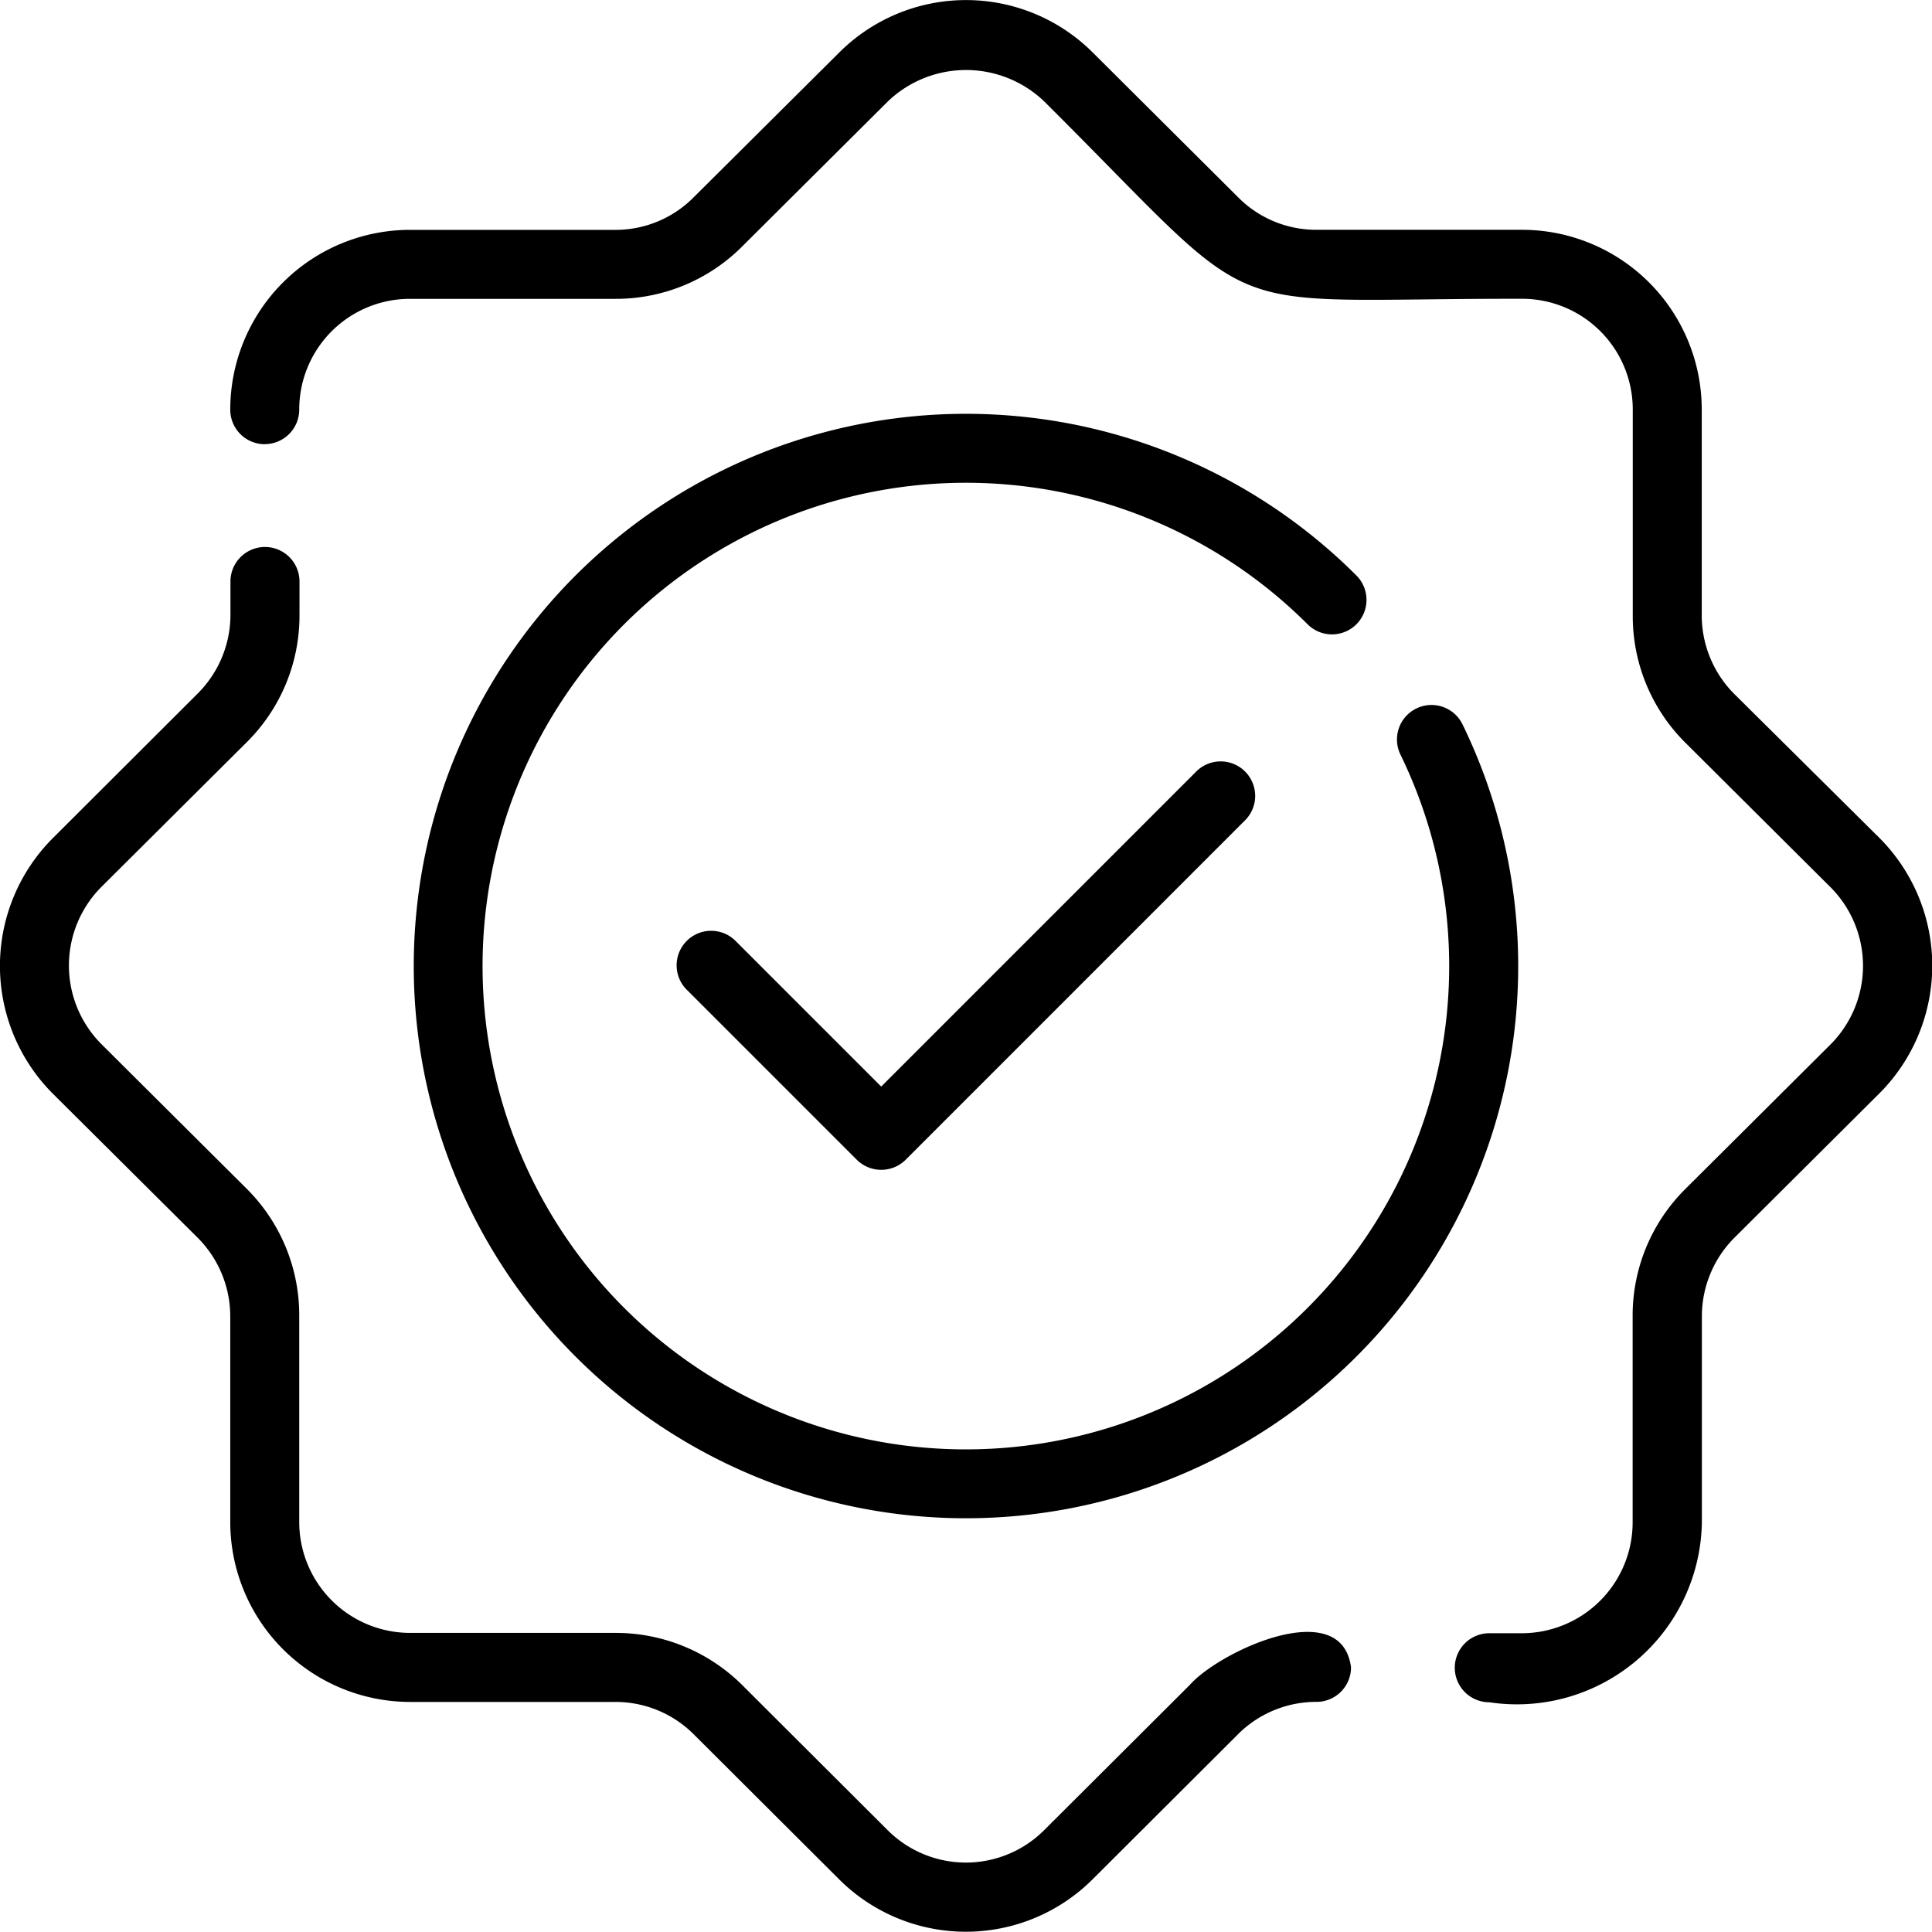
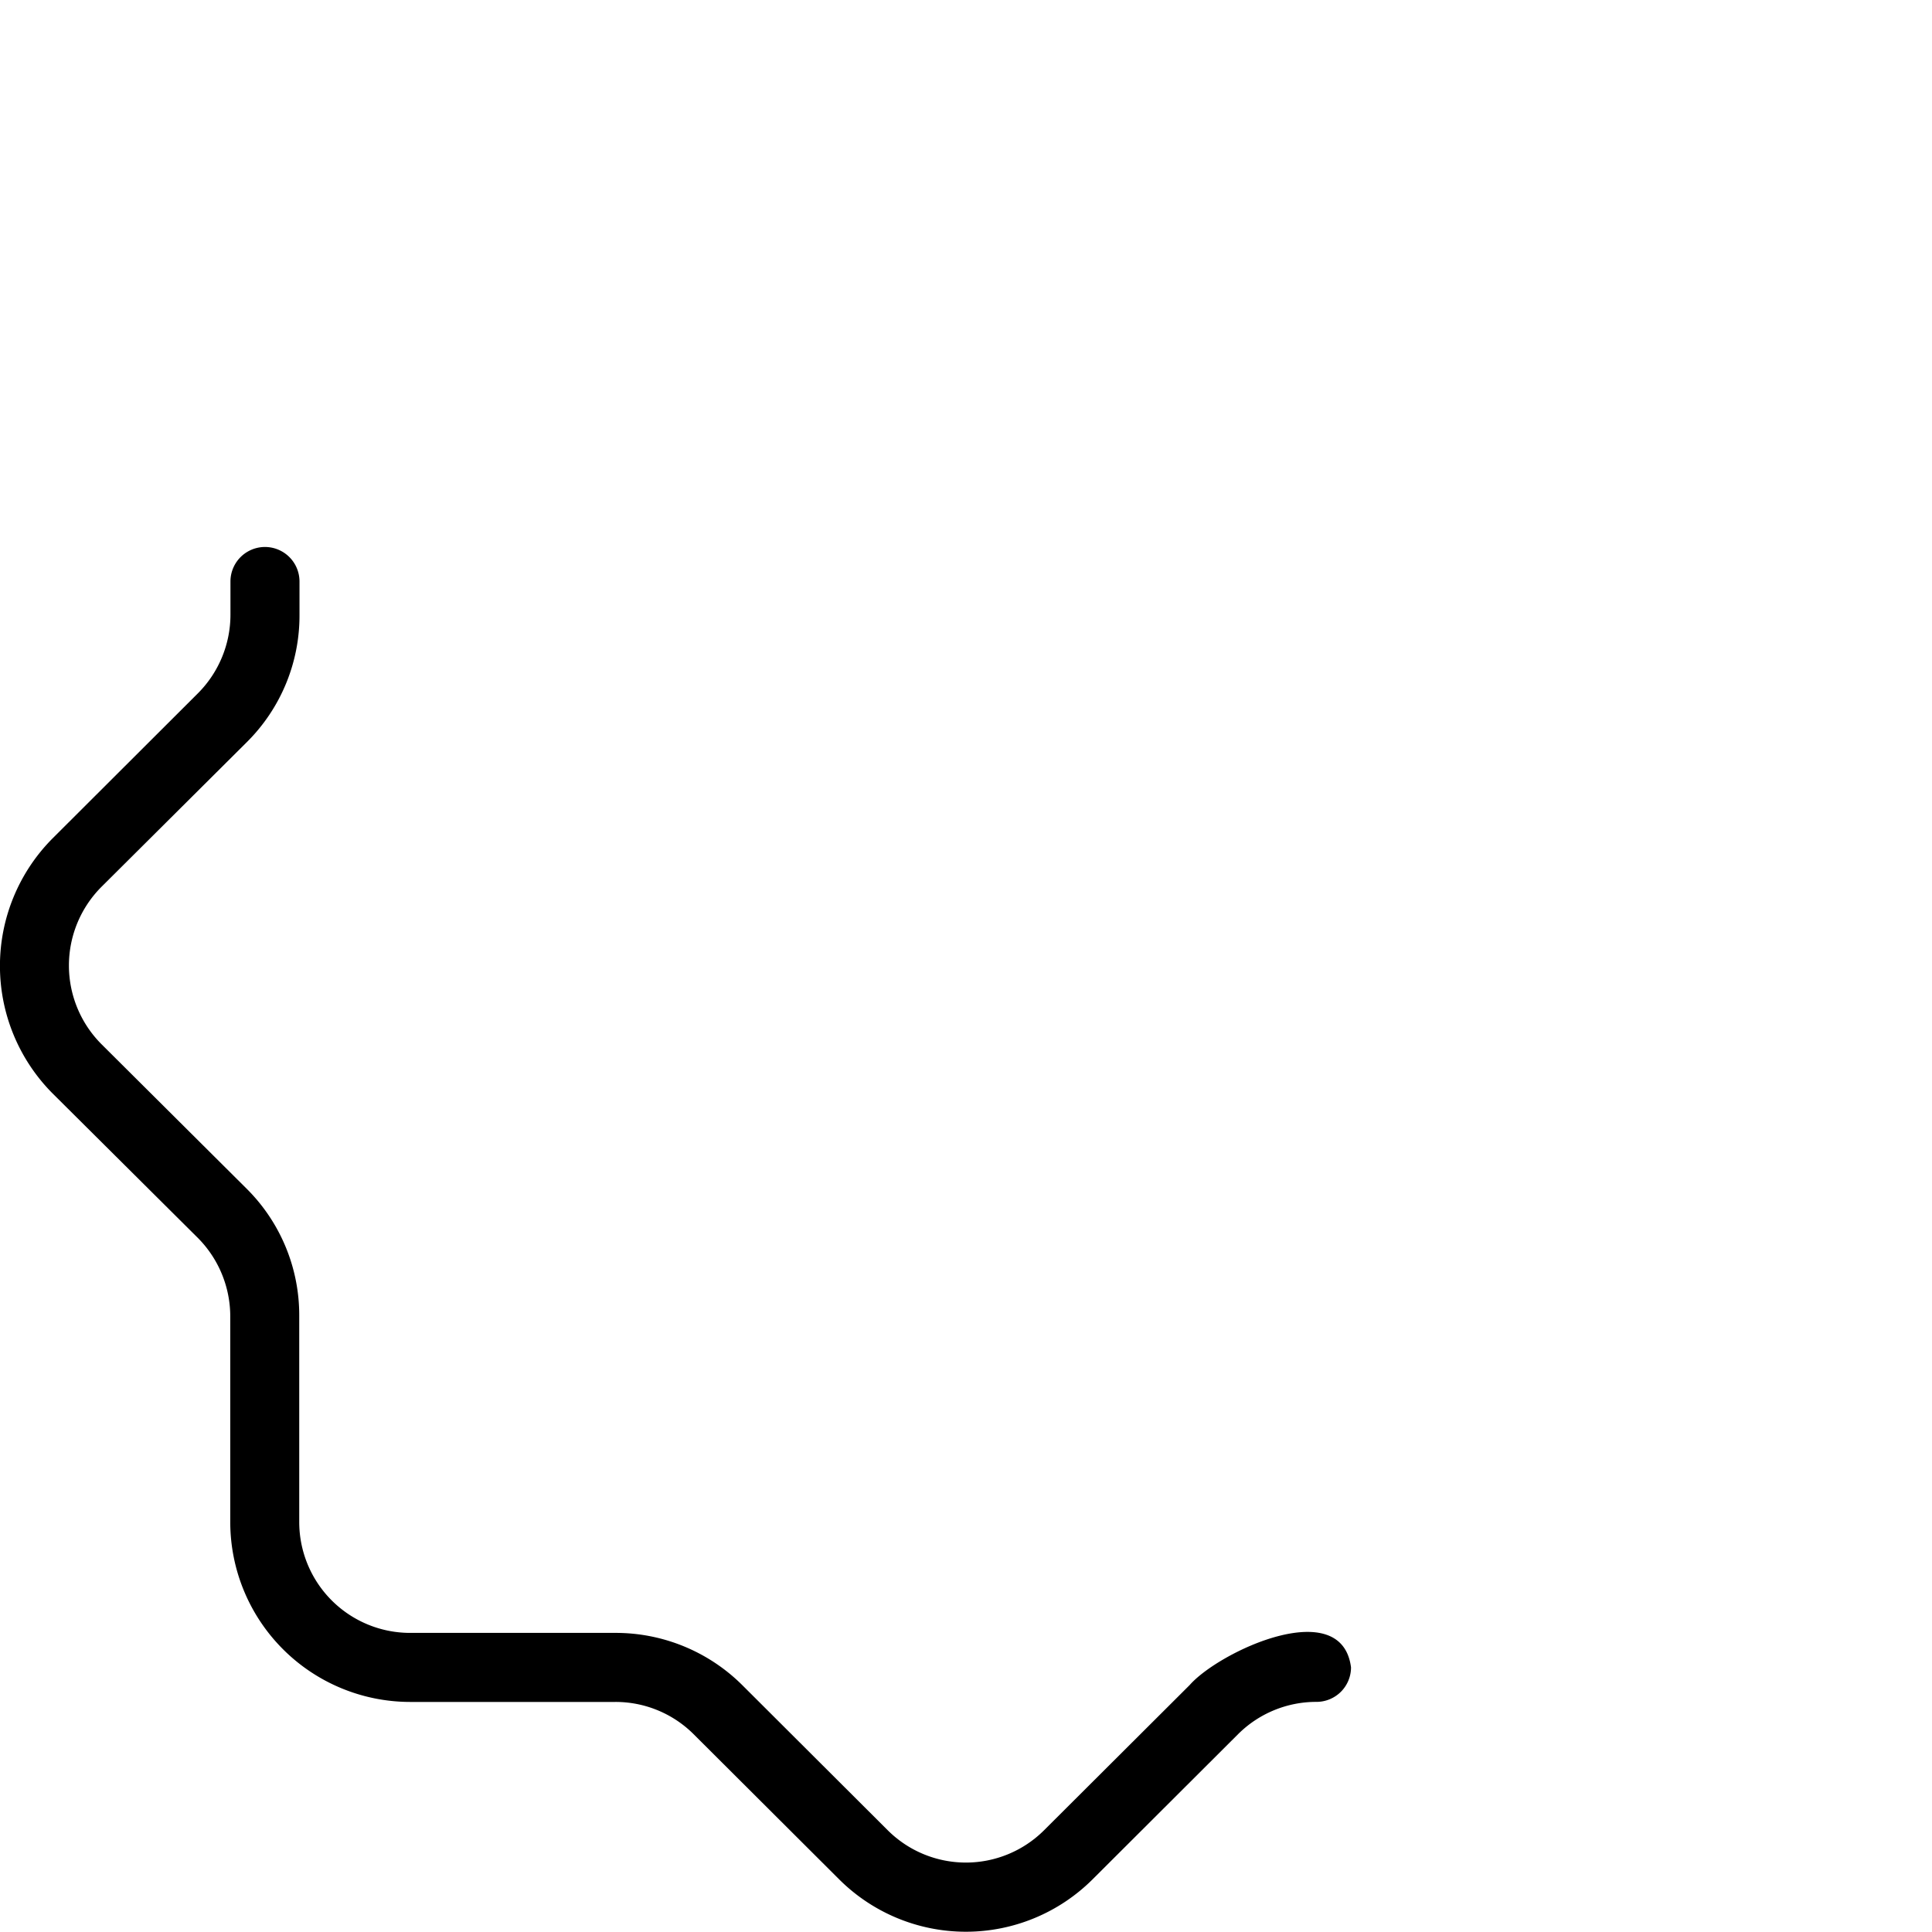
<svg xmlns="http://www.w3.org/2000/svg" viewBox="0 0 29.493 29.49" height="29.49" width="29.493">
  <g transform="translate(-4.007 -4.01)" data-name="guarantee (1)" id="guarantee_1_">
-     <path transform="translate(-9.29 -10.449)" d="M31.549,26.246l-4.8,4.8-2.213-2.213a.527.527,0,1,0-.745.745l2.586,2.586a.53.53,0,0,0,.745,0l5.171-5.172a.527.527,0,1,0-.745-.745Z" data-name="Path 113287" id="Path_113287" />
-     <path transform="translate(-3.158)" d="M11.206,10.79a.527.527,0,0,0,.527-.527,1.69,1.69,0,0,1,1.686-1.691h3.14a2.721,2.721,0,0,0,1.936-.8L20.72,5.557a1.725,1.725,0,0,1,2.384,0c3.472,3.455,2.425,3.008,7.3,3.014a1.69,1.69,0,0,1,1.686,1.691v3.145a2.722,2.722,0,0,0,.8,1.938l2.222,2.212a1.7,1.7,0,0,1,0,2.394l-2.224,2.214a2.722,2.722,0,0,0-.8,1.937v3.14a1.693,1.693,0,0,1-1.686,1.7H29.9a.527.527,0,1,0,0,1.054,2.824,2.824,0,0,0,3.245-2.75V24.1a1.7,1.7,0,0,1,.492-1.191l2.226-2.216a2.76,2.76,0,0,0,0-3.884L33.636,14.6a1.7,1.7,0,0,1-.493-1.192V10.263A2.745,2.745,0,0,0,30.4,7.518h-3.14a1.677,1.677,0,0,1-1.193-.495L23.848,4.813a2.739,2.739,0,0,0-3.873,0L17.751,7.025a1.676,1.676,0,0,1-1.192.494h-3.14a2.745,2.745,0,0,0-2.739,2.745.527.527,0,0,0,.527.527Z" data-name="Path 113288" id="Path_113288" />
    <path transform="translate(0 -7.51)" d="M7.029,30.419a1.7,1.7,0,0,1,.493,1.192v3.14a2.748,2.748,0,0,0,2.739,2.75H13.4a1.688,1.688,0,0,1,1.192.489l2.223,2.217a2.739,2.739,0,0,0,3.873,0l2.221-2.216a1.69,1.69,0,0,1,1.195-.491.527.527,0,0,0,.527-.527c-.144-1.114-2.011-.244-2.463.27l-2.224,2.218a1.69,1.69,0,0,1-2.384,0l-2.225-2.22a2.738,2.738,0,0,0-1.934-.794h-3.14a1.693,1.693,0,0,1-1.686-1.7v-3.14a2.722,2.722,0,0,0-.8-1.938l-2.22-2.21a1.7,1.7,0,0,1,0-2.4l2.224-2.214a2.722,2.722,0,0,0,.8-1.937v-.511a.527.527,0,0,0-1.054,0v.511a1.7,1.7,0,0,1-.492,1.191L4.806,24.322a2.76,2.76,0,0,0,0,3.886Z" data-name="Path 113289" id="Path_113289" />
-     <path transform="translate(-5.682 -5.674)" d="M30.395,19.214a.527.527,0,0,0,0-.745,8.43,8.43,0,1,0,1.626,2.285.527.527,0,1,0-.948.46,7.378,7.378,0,1,1-1.423-2,.527.527,0,0,0,.745,0Z" data-name="Path 113290" id="Path_113290" />
  </g>
</svg>